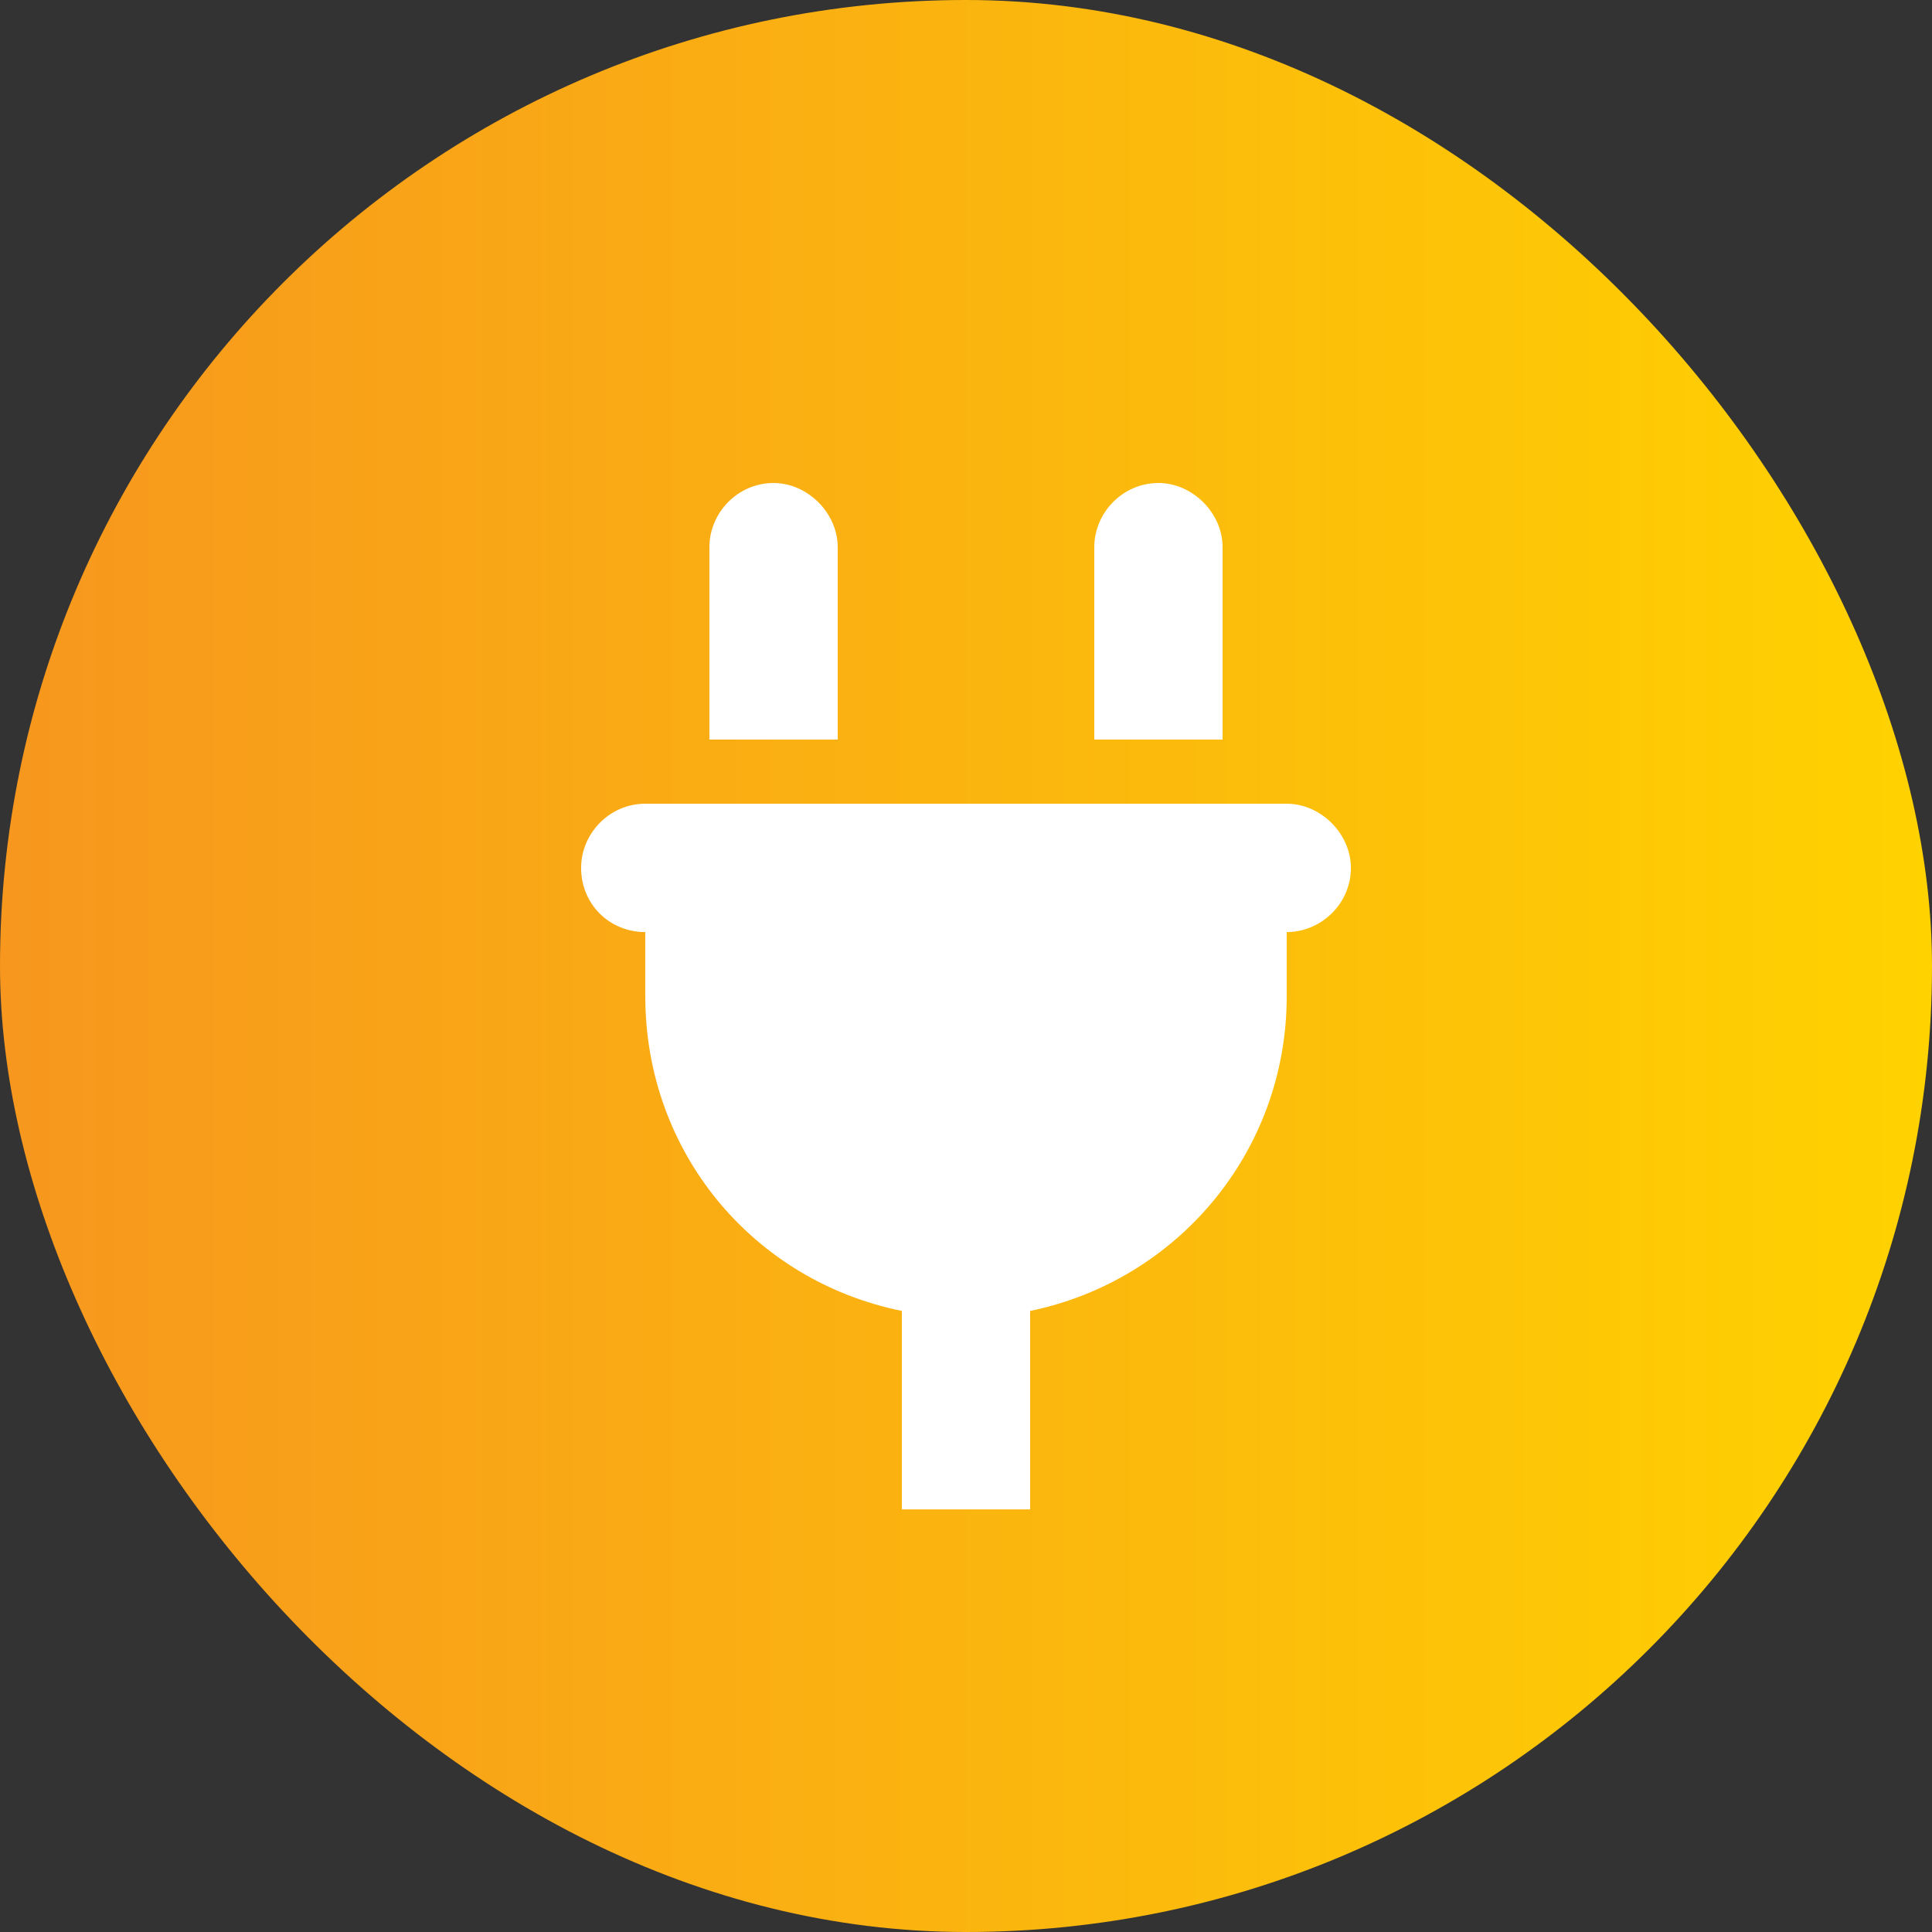
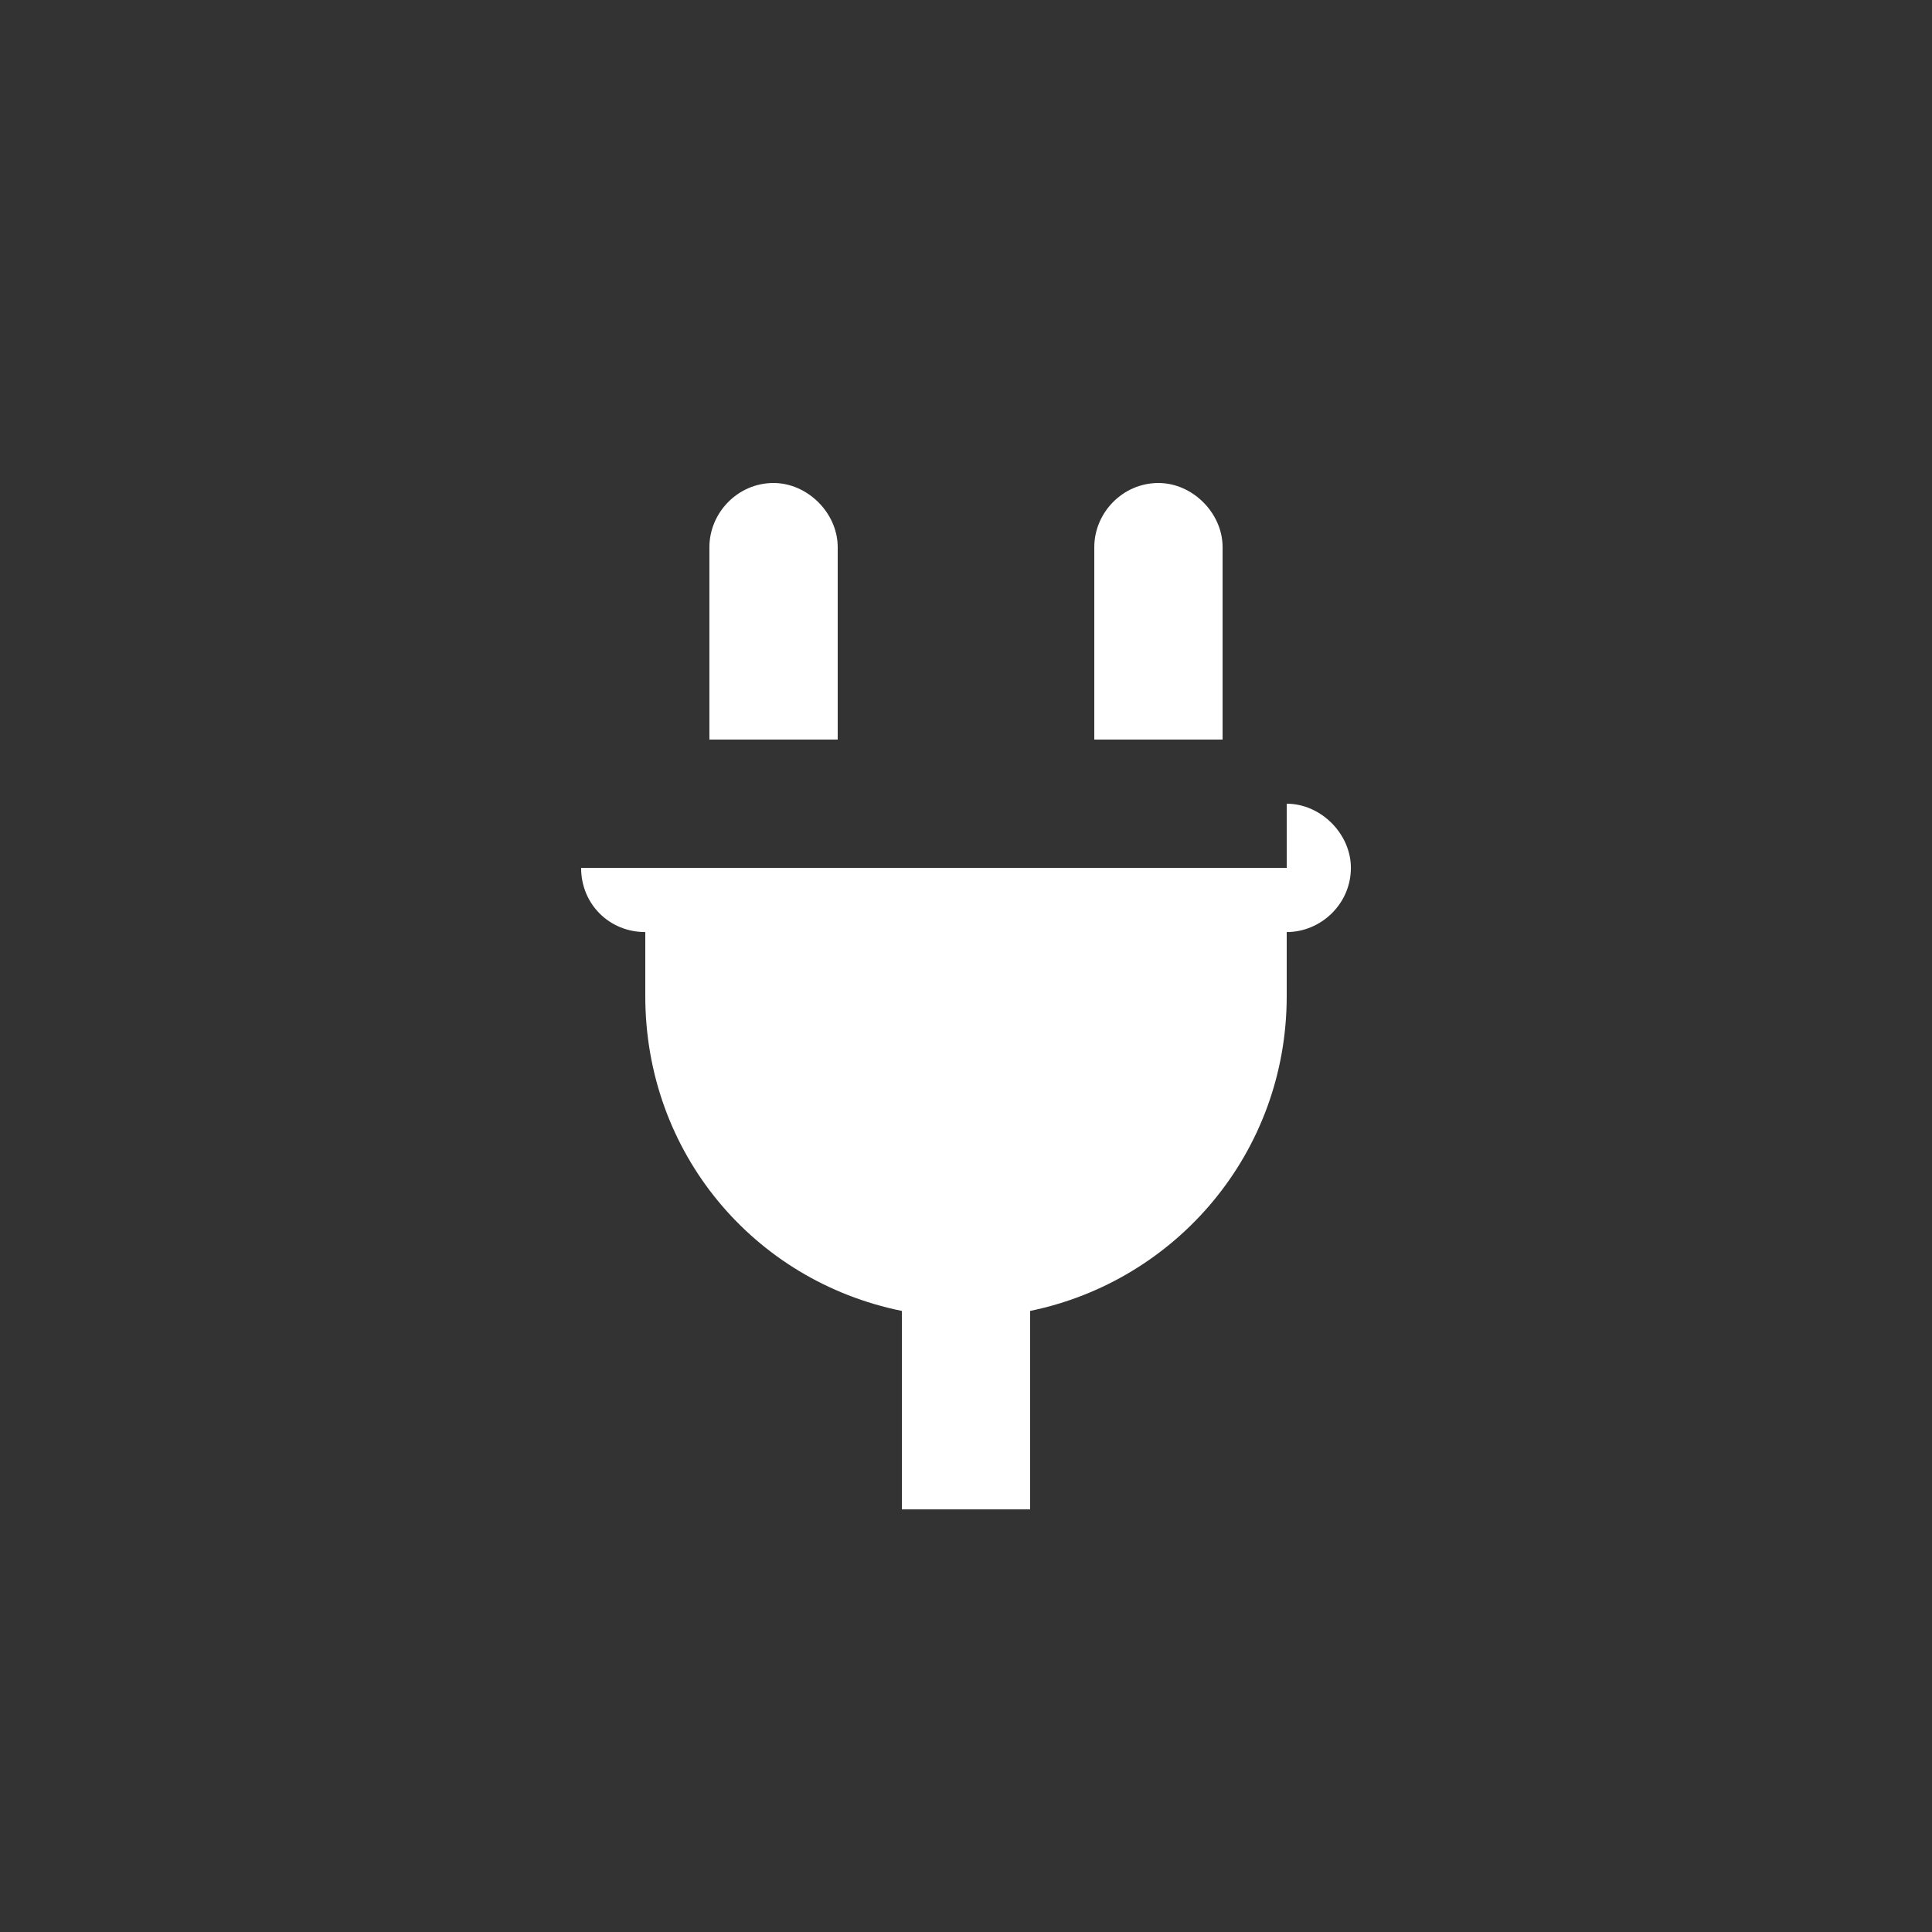
<svg xmlns="http://www.w3.org/2000/svg" width="32" height="32" viewBox="0 0 32 32" fill="none">
  <rect x="0" y="0" width="32" height="32" fill="#333333" stroke="none" />
-   <rect width="32" height="32" rx="16" fill="url(#paint0_linear_4414_189277)" />
-   <path d="M12.812 8C13.377 8 13.875 8.498 13.875 9.062V12.25H11.75V9.062C11.75 8.498 12.215 8 12.812 8ZM19.188 8C19.752 8 20.25 8.498 20.25 9.062V12.25H18.125V9.062C18.125 8.498 18.59 8 19.188 8ZM21.312 13.312C21.877 13.312 22.375 13.81 22.375 14.375C22.375 14.973 21.877 15.438 21.312 15.438V16.5C21.312 19.09 19.486 21.215 17.062 21.713V25H14.938V21.713C12.48 21.215 10.688 19.09 10.688 16.5V15.438C10.09 15.438 9.625 14.973 9.625 14.375C9.625 13.81 10.09 13.312 10.688 13.312H21.312Z" fill="white" />
+   <path d="M12.812 8C13.377 8 13.875 8.498 13.875 9.062V12.25H11.75V9.062C11.75 8.498 12.215 8 12.812 8ZM19.188 8C19.752 8 20.25 8.498 20.25 9.062V12.25H18.125V9.062C18.125 8.498 18.59 8 19.188 8ZM21.312 13.312C21.877 13.312 22.375 13.81 22.375 14.375C22.375 14.973 21.877 15.438 21.312 15.438V16.5C21.312 19.09 19.486 21.215 17.062 21.713V25H14.938V21.713C12.48 21.215 10.688 19.09 10.688 16.5V15.438C10.09 15.438 9.625 14.973 9.625 14.375H21.312Z" fill="white" />
  <defs>
    <linearGradient id="paint0_linear_4414_189277" x1="0" y1="16" x2="32" y2="16" gradientUnits="userSpaceOnUse">
      <stop stop-color="#F7971E" />
      <stop offset="1" stop-color="#FFD200" />
    </linearGradient>
  </defs>
</svg>